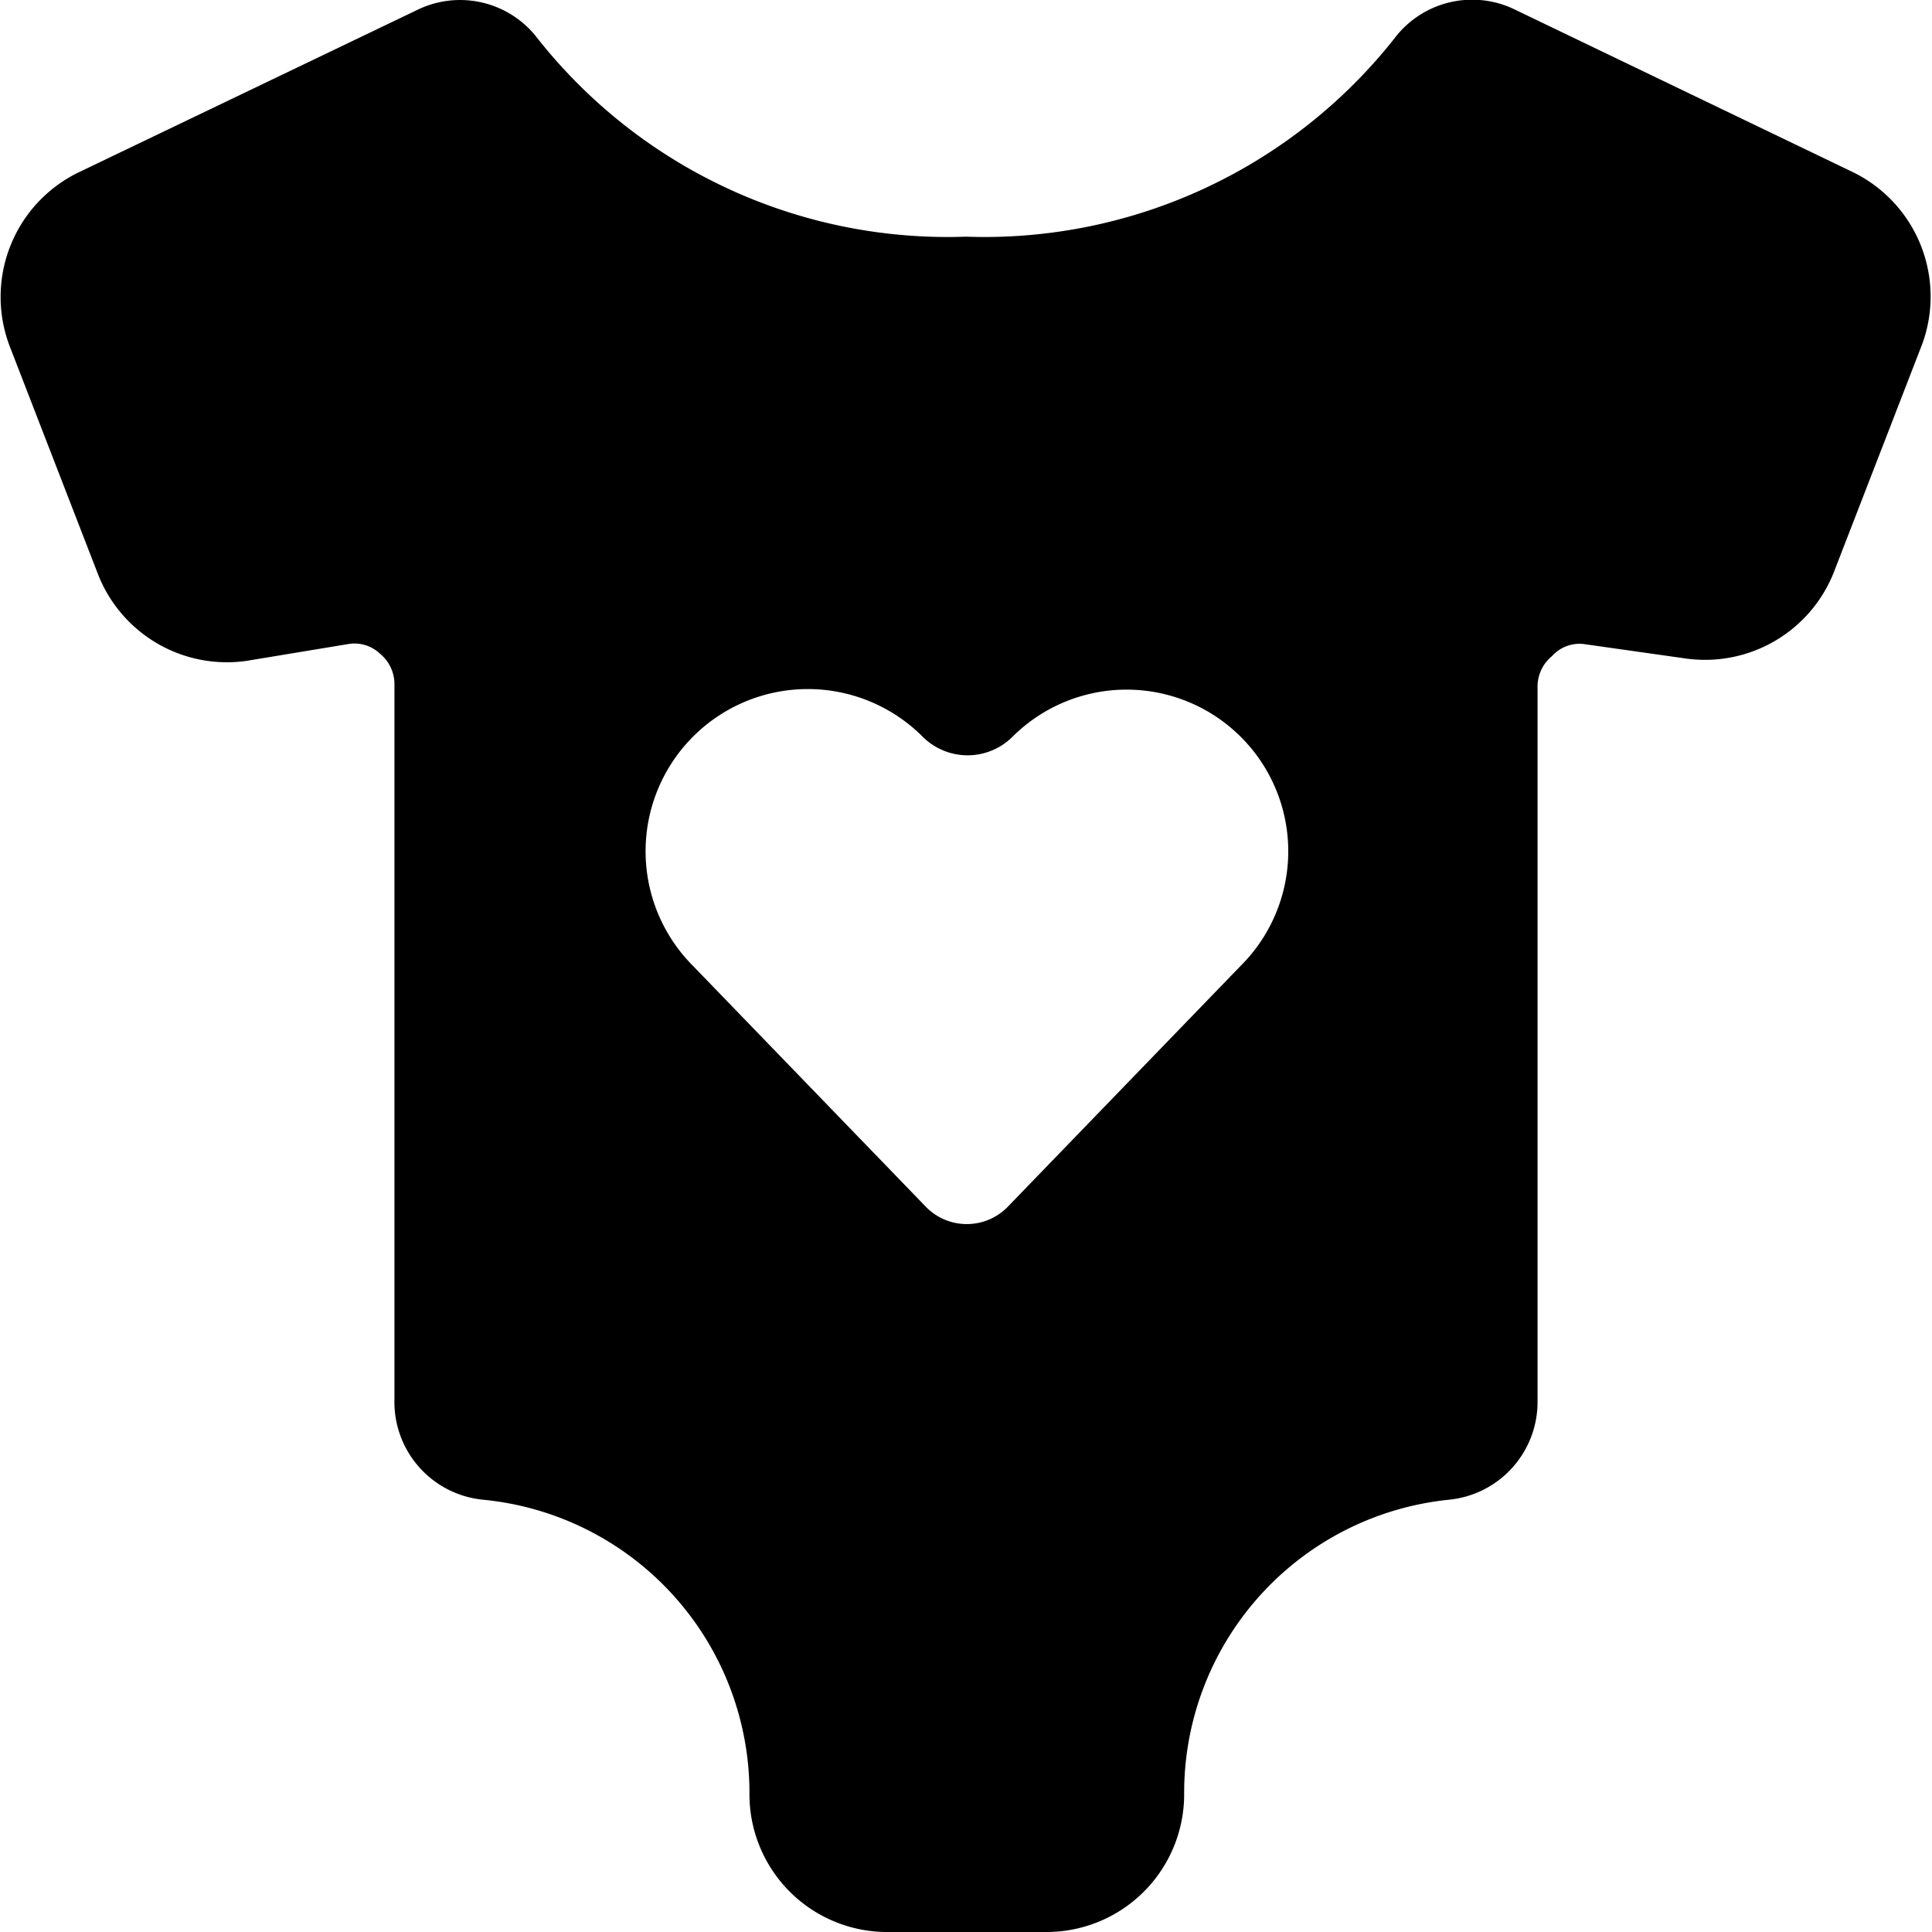
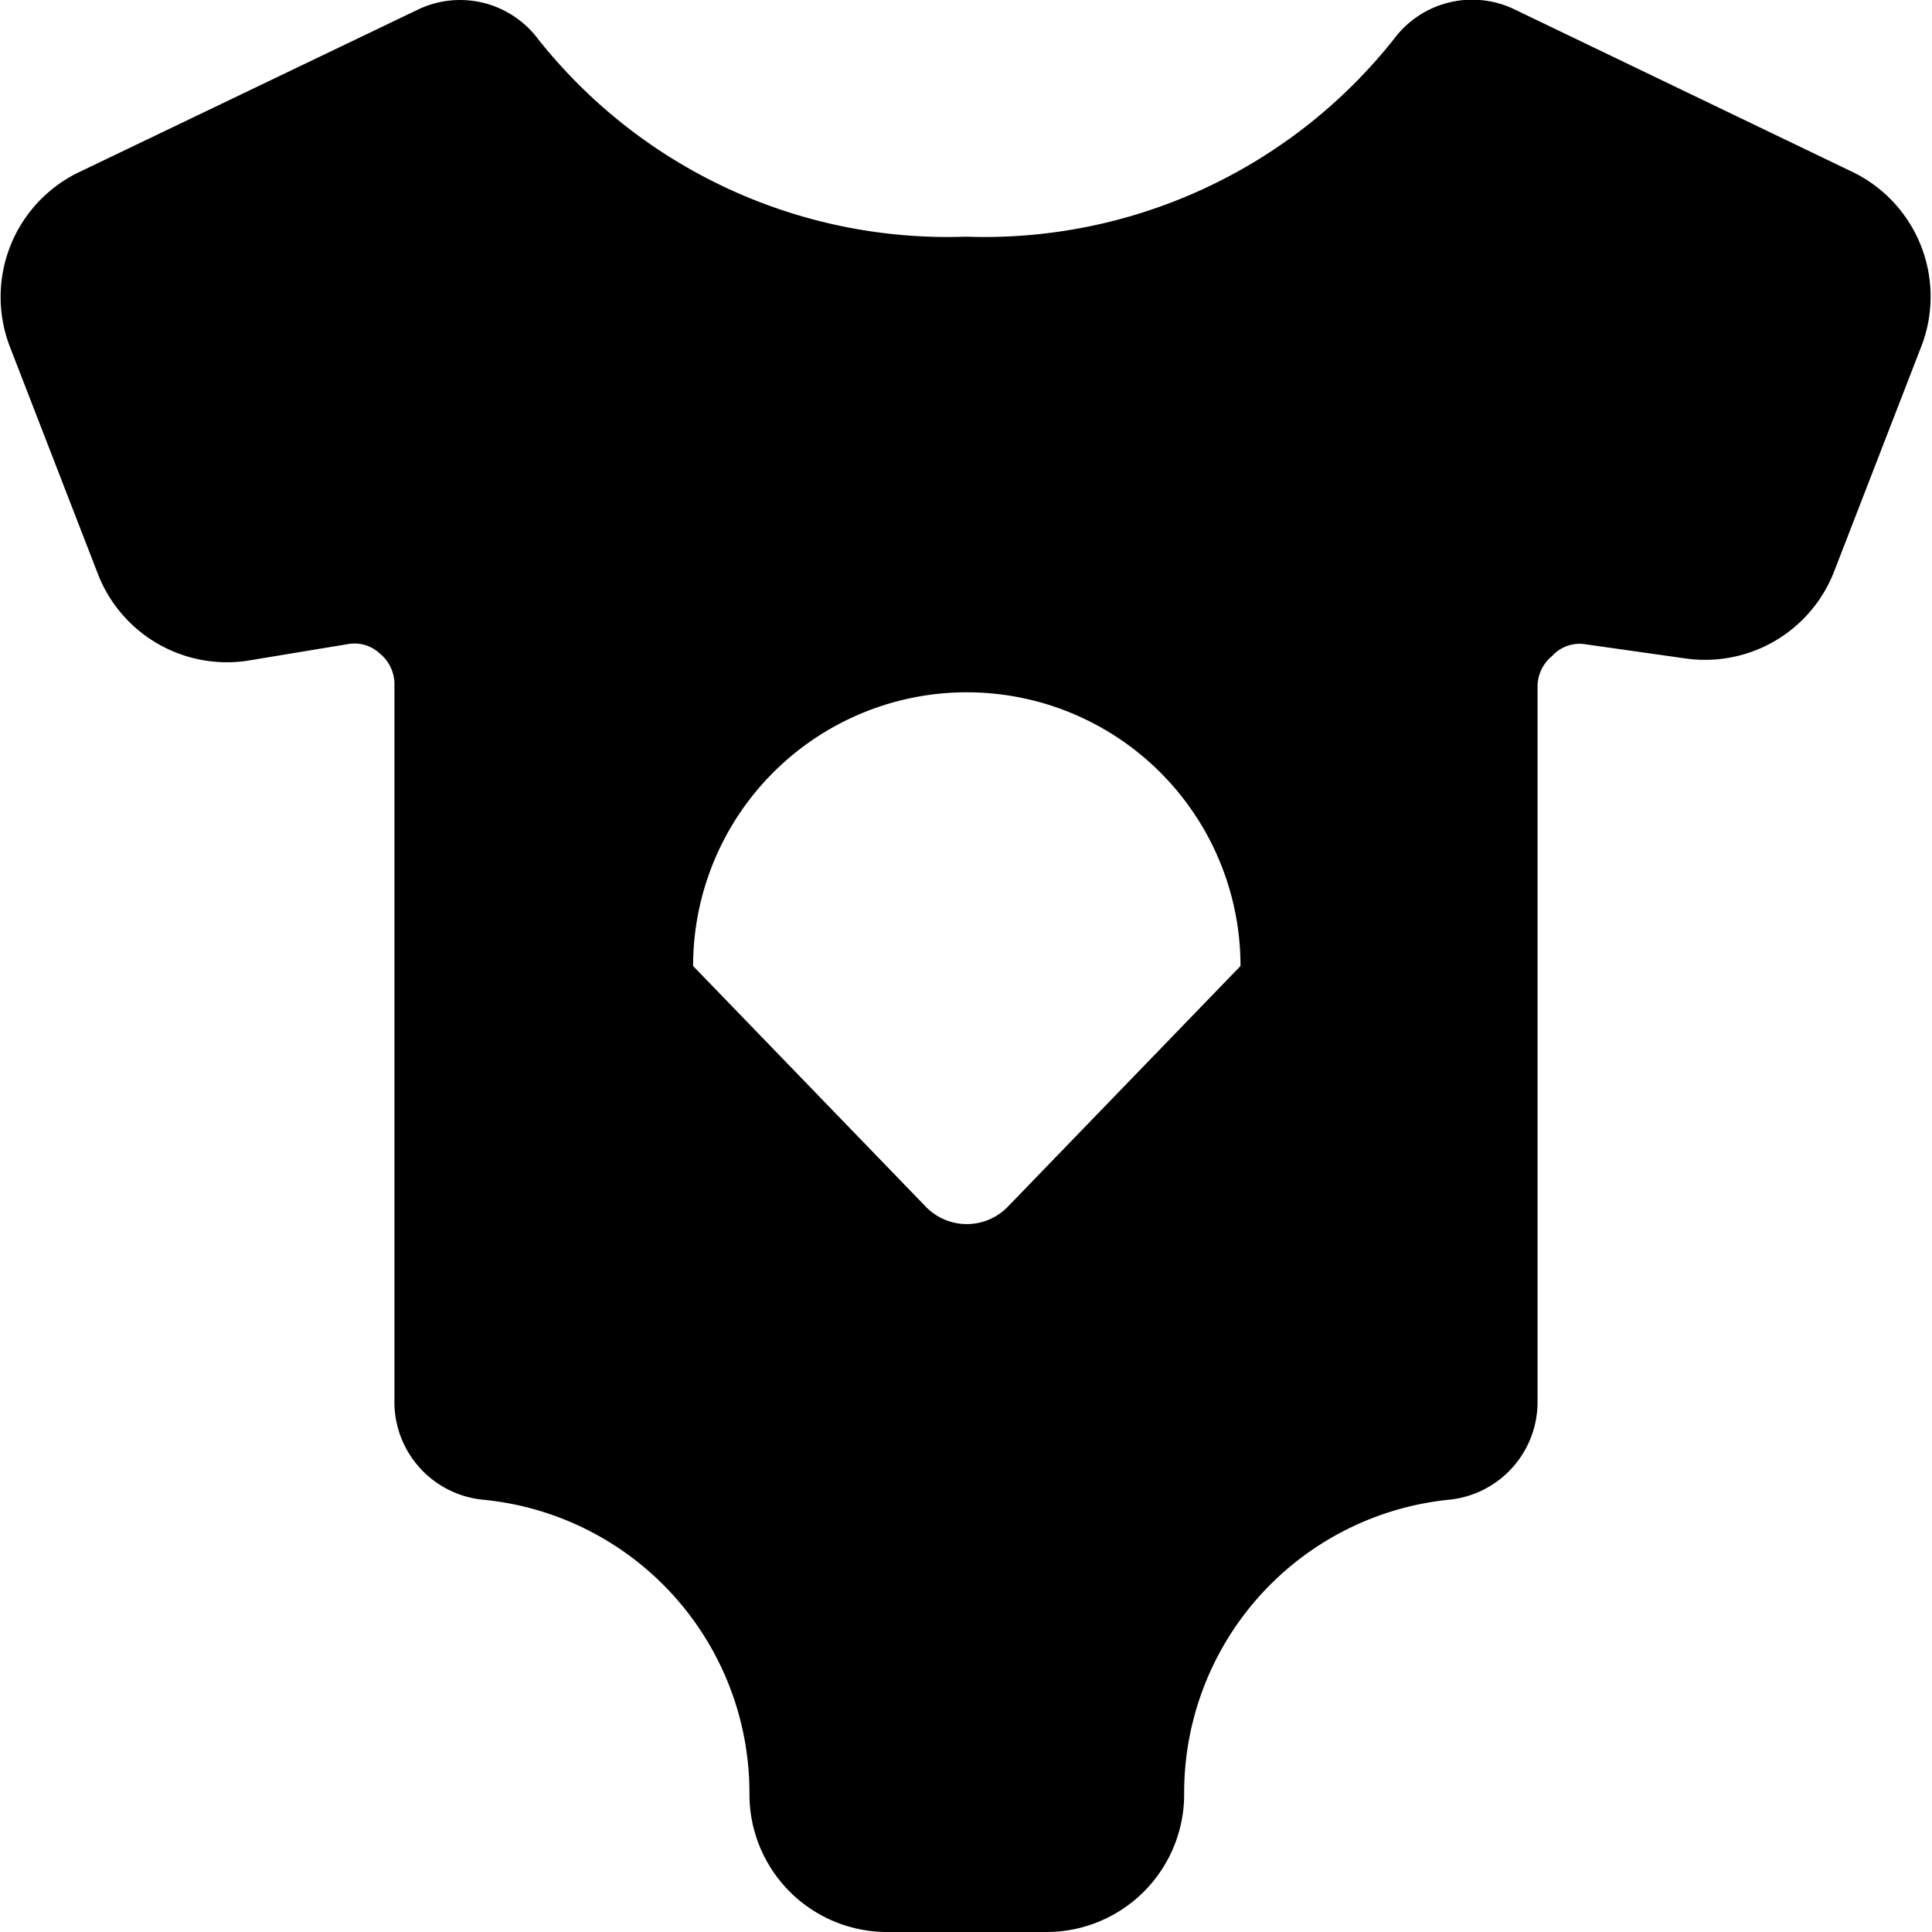
<svg xmlns="http://www.w3.org/2000/svg" viewBox="0 0 24 24">
-   <path d="M23 2.13 18.8 0.11a1.21 1.21 0 0 0 -1.48 0.37A6.49 6.49 0 0 1 12 2.94 6.49 6.49 0 0 1 6.68 0.48 1.21 1.21 0 0 0 5.19 0.12L1 2.13A1.72 1.72 0 0 0 0.12 4.3l1.1 2.84a1.72 1.72 0 0 0 1.84 1.07L4.33 8a0.46 0.46 0 0 1 0.39 0.12 0.49 0.49 0 0 1 0.18 0.38v8.88A1.22 1.22 0 0 0 6 18.63a3.66 3.66 0 0 1 3.31 3.66A1.71 1.71 0 0 0 11 24h2a1.71 1.71 0 0 0 1.71 -1.71A3.66 3.66 0 0 1 18 18.63a1.22 1.22 0 0 0 1.1 -1.22V8.53a0.49 0.49 0 0 1 0.18 -0.38 0.46 0.46 0 0 1 0.39 -0.15l1.27 0.18a1.72 1.72 0 0 0 1.84 -1.07l1.1 -2.84A1.72 1.72 0 0 0 23 2.13ZM15.41 12l-2.9 3a0.71 0.71 0 0 1 -1 0l-2.9 -3a2 2 0 1 1 2.85 -2.85 0.79 0.79 0 0 0 1.12 0A2 2 0 1 1 15.41 12Z" fill="#000000" stroke-width="1" />
+   <path d="M23 2.13 18.8 0.11a1.21 1.21 0 0 0 -1.48 0.37A6.49 6.49 0 0 1 12 2.94 6.49 6.49 0 0 1 6.68 0.48 1.21 1.21 0 0 0 5.19 0.12L1 2.13A1.72 1.72 0 0 0 0.12 4.3l1.1 2.84a1.72 1.72 0 0 0 1.84 1.07L4.33 8a0.46 0.46 0 0 1 0.39 0.12 0.49 0.49 0 0 1 0.18 0.38v8.88A1.22 1.22 0 0 0 6 18.63a3.66 3.66 0 0 1 3.31 3.66A1.71 1.71 0 0 0 11 24h2a1.71 1.71 0 0 0 1.71 -1.71A3.66 3.66 0 0 1 18 18.63a1.22 1.22 0 0 0 1.1 -1.22V8.53a0.49 0.49 0 0 1 0.18 -0.38 0.46 0.46 0 0 1 0.39 -0.15l1.27 0.18a1.72 1.72 0 0 0 1.84 -1.07l1.1 -2.84A1.72 1.72 0 0 0 23 2.13ZM15.41 12l-2.9 3a0.71 0.71 0 0 1 -1 0l-2.9 -3A2 2 0 1 1 15.41 12Z" fill="#000000" stroke-width="1" />
</svg>